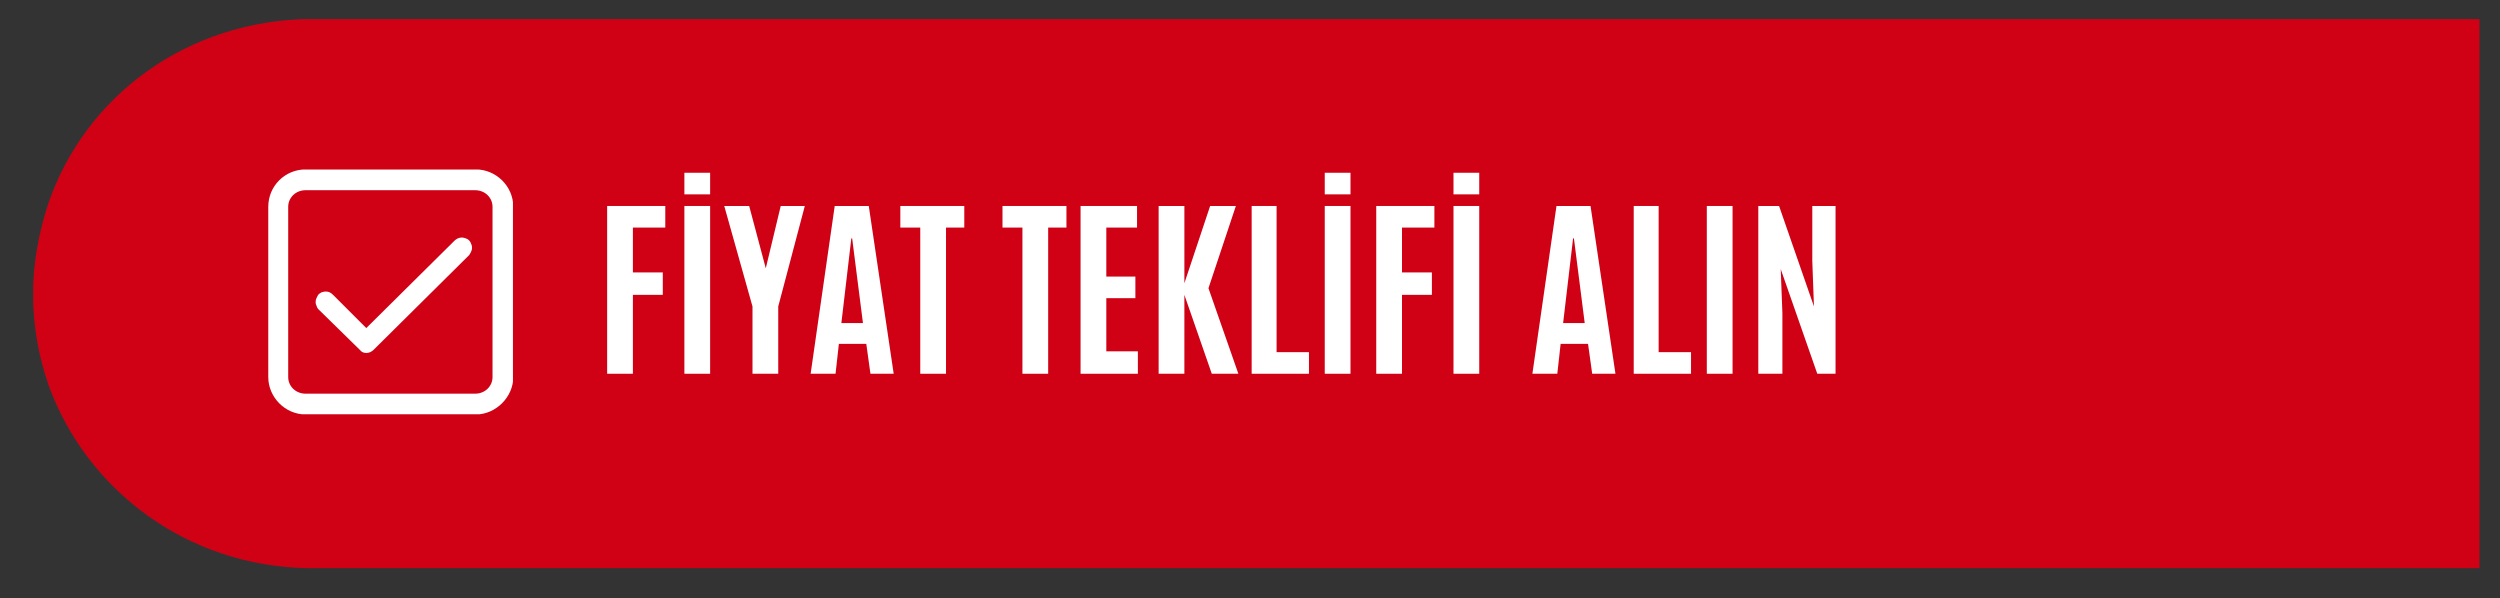
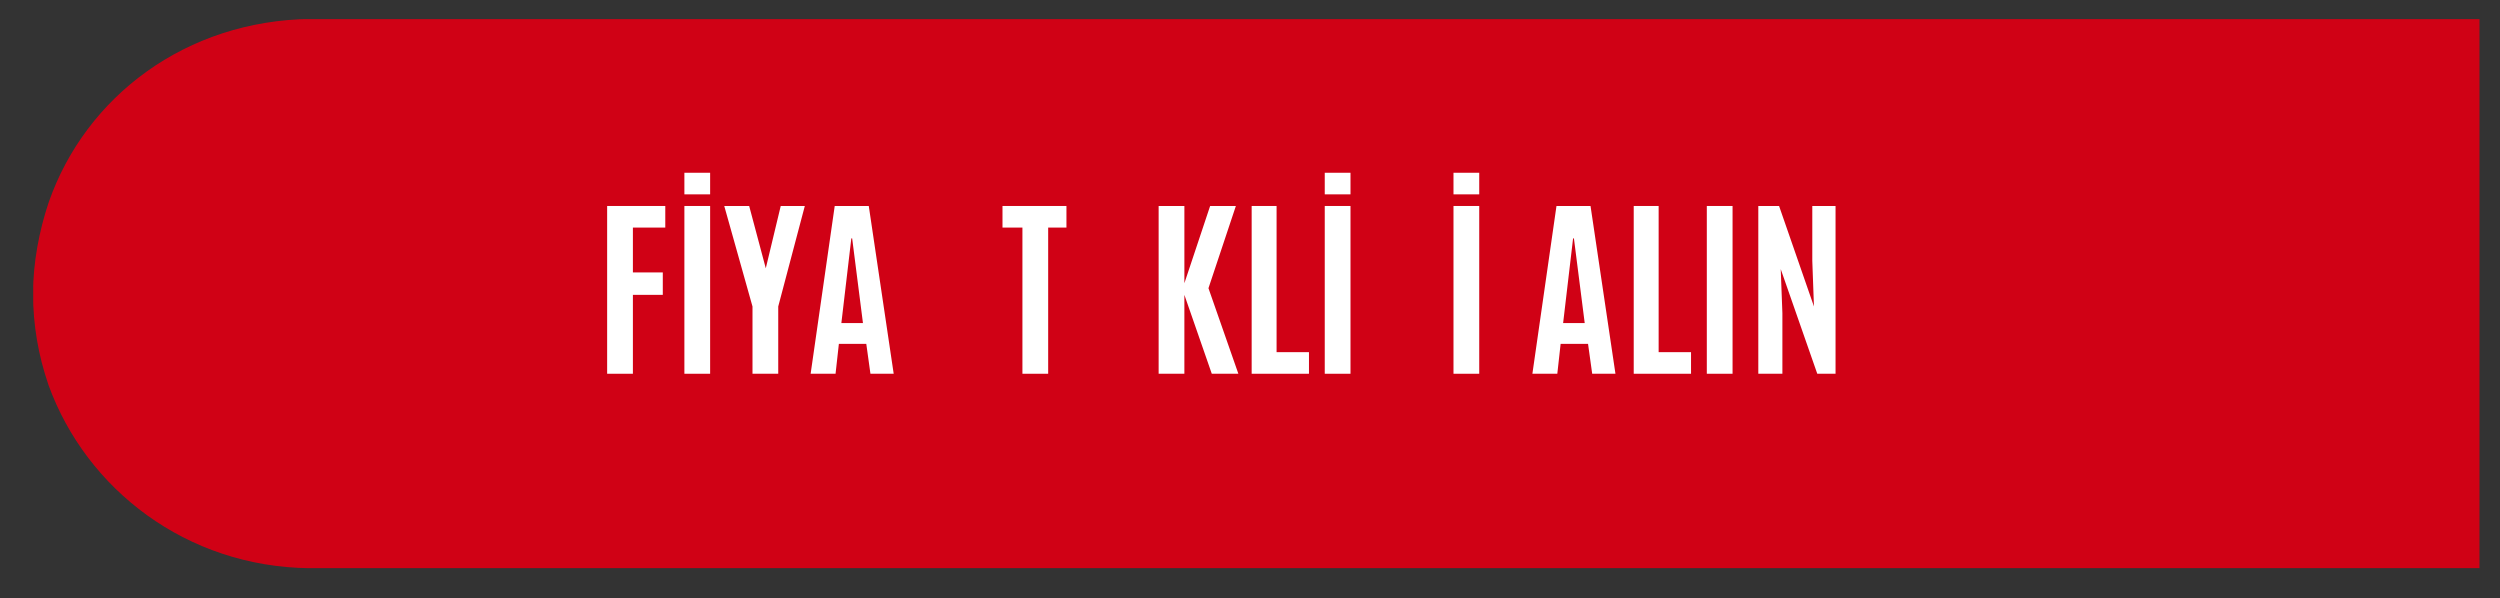
<svg xmlns="http://www.w3.org/2000/svg" version="1.2" viewBox="0 0 301 72" width="301" height="72">
  <rect x="0" y="0" width="301" height="72" fill="#333333" stroke="none" />
  <defs>
    <clipPath clipPathUnits="userSpaceOnUse" id="cp1">
      <path d="m4 2.28h294.53v66.17h-294.53z" />
    </clipPath>
    <clipPath clipPathUnits="userSpaceOnUse" id="cp2">
      <path d="m5.87 24.34c-1.14 3.39-1.89 7.24-1.89 11.02 0 3.79 0.65 7.43 1.79 10.78 0.04 0.07 0.04 0.15 0.07 0.22 4.57 12.59 16.63 21.87 31.39 22.05h261.46v-66.13h-261.26c-15.03 0.18-27.1 9.31-31.56 22.06z" />
    </clipPath>
    <clipPath clipPathUnits="userSpaceOnUse" id="cp3">
-       <path d="m32.29 20.41h29.47v29.47h-29.47z" />
-     </clipPath>
+       </clipPath>
  </defs>
  <style>.a{fill:#d00115}.b{fill:#fff}</style>
  <g clip-path="url(#cp1)">
    <g clip-path="url(#cp2)">
      <path class="a" d="m298.7 2.3v66.1h-294.7v-66.1z" />
    </g>
  </g>
  <g clip-path="url(#cp3)">
-     <path class="b" d="m36.8 20.4c-2.5 0-4.5 2-4.5 4.5v20.5c0 2.4 2 4.5 4.5 4.5h20.5c2.4 0 4.5-2.1 4.5-4.5v-20.5c0-2.5-2.1-4.5-4.5-4.5zm0 2.5h20.4c1.2 0 2.1 0.9 2.1 2v20.5c0 1.1-0.9 2-2.1 2h-20.4c-1.2 0-2.1-0.9-2.1-2v-20.5c0-1.1 0.9-2 2.1-2zm18.8 5.7q-0.5 0-0.9 0.4l-10.6 10.5-4-4q-0.2-0.2-0.4-0.3-0.2-0.1-0.5-0.1-0.2 0-0.5 0.1-0.2 0.1-0.4 0.3-0.1 0.2-0.2 0.4-0.1 0.2-0.1 0.5 0 0.2 0.1 0.4 0.1 0.3 0.2 0.4l5 4.9q0.3 0.4 0.8 0.4 0.5 0 0.9-0.4l11.5-11.4q0.2-0.3 0.3-0.6 0.1-0.4-0.1-0.8-0.1-0.3-0.4-0.5-0.4-0.2-0.7-0.2z" />
-   </g>
+     </g>
  <path class="b" d="m73.1 45v-20.2h7v2.6h-3.9v5.4h3.6v2.7h-3.6v9.5z" />
  <path class="b" d="m82.4 23.4v-2.6h3.1v2.6zm0 21.6v-20.2h3.1v20.2z" />
  <path class="b" d="m90.6 45v-8.1l-3.4-12.1h3l2 7.5 1.8-7.5h2.9l-3.2 12.1v8.1z" />
  <path class="b" d="m97.6 45l2.9-20.2h4.1l3 20.2h-2.8l-0.5-3.6h-3.3l-0.4 3.6zm6.3-6.1l-1.3-10.2h-0.1l-1.2 10.2z" />
-   <path class="b" d="m110.8 45v-17.6h-2.4v-2.6h7.7v2.6h-2.2v17.6z" />
  <path class="b" d="m123.1 45v-17.6h-2.4v-2.6h7.7v2.6h-2.2v17.6z" />
-   <path class="b" d="m130.1 45v-20.2h6.8v2.6h-3.7v5.9h3.5v2.6h-3.5v6.4h3.8v2.7z" />
  <path class="b" d="m139.5 45v-20.2h3.1v9.3l3.1-9.3h3.1l-3.3 9.9 3.6 10.3h-3.2l-3.3-9.5v9.5z" />
  <path class="b" d="m150.7 45v-20.2h3v17.6h3.9v2.6z" />
-   <path class="b" d="m159.5 23.4v-2.6h3.1v2.6zm0 21.6v-20.2h3.1v20.2z" />
-   <path class="b" d="m165.7 45v-20.2h7v2.6h-3.9v5.4h3.6v2.7h-3.6v9.5z" />
+   <path class="b" d="m159.5 23.4v-2.6h3.1v2.6zm0 21.6v-20.2h3.1v20.2" />
  <path class="b" d="m175 23.4v-2.6h3.1v2.6zm0 21.6v-20.2h3.1v20.2z" />
  <path class="b" d="m184.5 45l2.9-20.2h4.1l3 20.2h-2.8l-0.5-3.6h-3.3l-0.4 3.6zm6.3-6.1l-1.3-10.2h-0.1l-1.2 10.2z" />
  <path class="b" d="m196.7 45v-20.2h3v17.6h3.9v2.6z" />
  <path class="b" d="m205.5 45v-20.2h3.1v20.2z" />
  <path class="b" d="m211.7 45v-20.2h2.5l4.2 12.1-0.2-5.5v-6.6h2.8v20.2h-2.2l-4.4-12.6 0.2 5.3v7.3z" />
</svg>